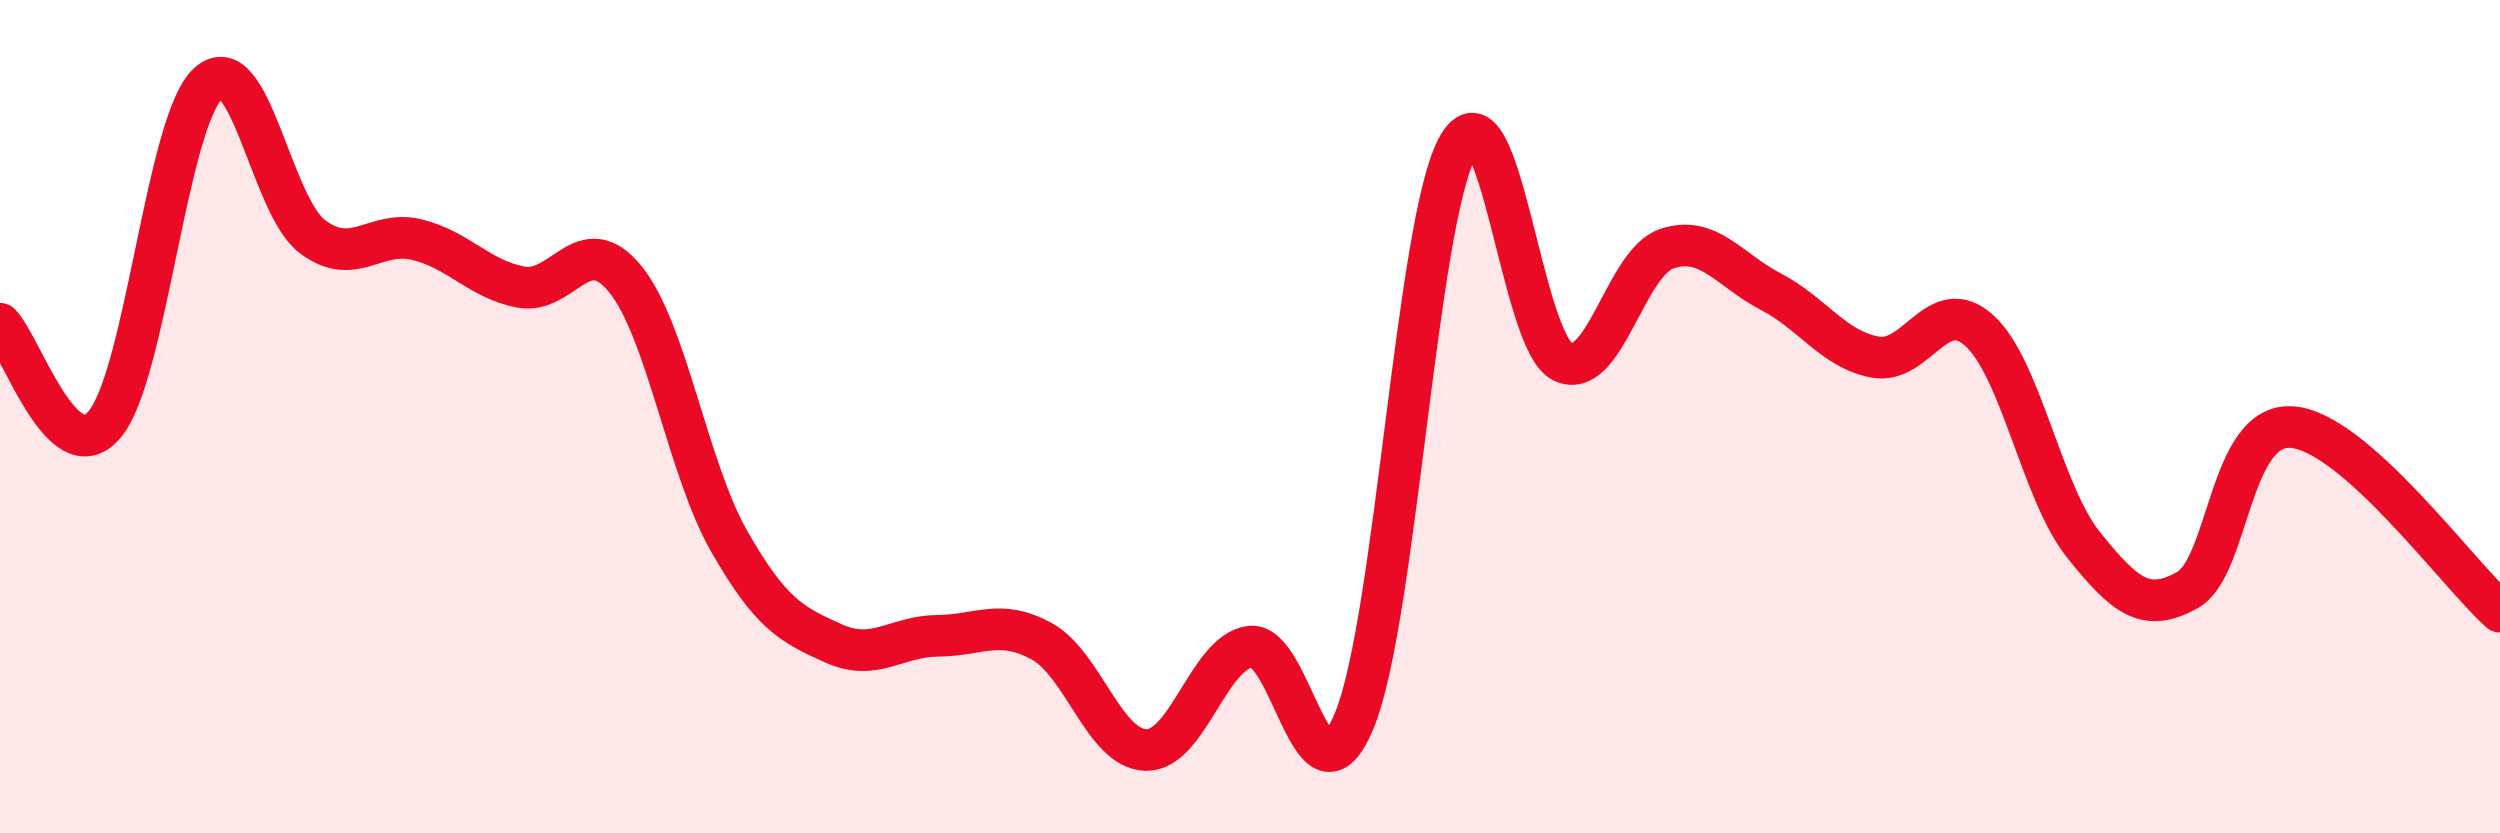
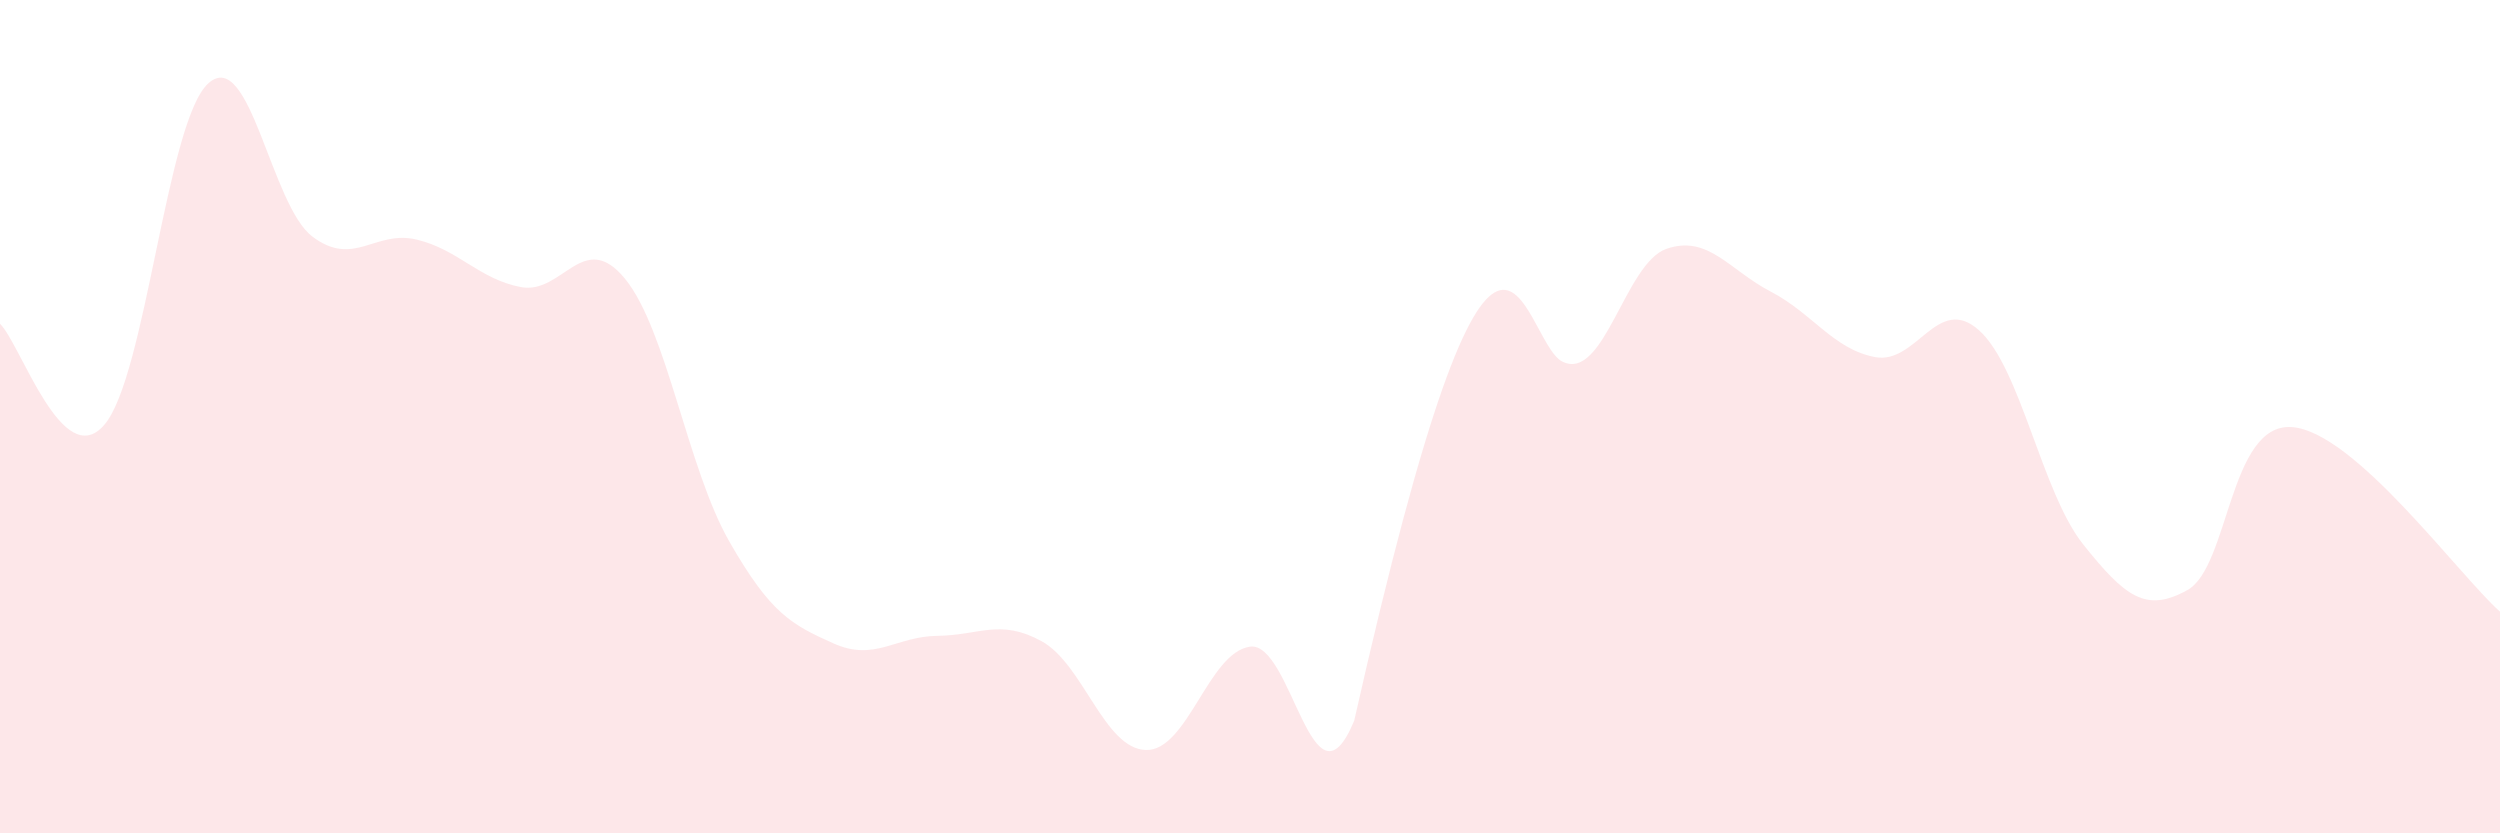
<svg xmlns="http://www.w3.org/2000/svg" width="60" height="20" viewBox="0 0 60 20">
-   <path d="M 0,7.77 C 0.5,8.26 1.5,11.35 2.5,10.2 C 3.5,9.05 4,2.9 5,2 C 6,1.1 6.5,4.93 7.5,5.68 C 8.5,6.43 9,5.51 10,5.75 C 11,5.99 11.5,6.7 12.5,6.89 C 13.5,7.08 14,5.47 15,6.69 C 16,7.91 16.5,11.24 17.5,12.99 C 18.5,14.74 19,14.99 20,15.44 C 21,15.89 21.5,15.27 22.5,15.26 C 23.5,15.25 24,14.84 25,15.39 C 26,15.94 26.5,17.97 27.5,18 C 28.5,18.03 29,15.66 30,15.52 C 31,15.38 31.5,19.7 32.5,17.3 C 33.5,14.9 34,5.22 35,3.5 C 36,1.78 36.5,8.19 37.5,8.68 C 38.5,9.17 39,6.31 40,5.97 C 41,5.63 41.5,6.48 42.5,7 C 43.5,7.52 44,8.38 45,8.57 C 46,8.76 46.5,7.03 47.5,7.93 C 48.5,8.83 49,11.82 50,13.07 C 51,14.32 51.5,14.72 52.5,14.16 C 53.5,13.6 53.5,10.15 55,10.25 C 56.5,10.35 59,13.79 60,14.68L60 20L0 20Z" fill="#EB0A25" opacity="0.1" stroke-linecap="round" stroke-linejoin="round" />
-   <path d="M 0,7.77 C 0.5,8.26 1.5,11.35 2.5,10.2 C 3.5,9.05 4,2.9 5,2 C 6,1.1 6.5,4.93 7.5,5.68 C 8.5,6.43 9,5.51 10,5.75 C 11,5.99 11.5,6.7 12.5,6.89 C 13.5,7.08 14,5.47 15,6.69 C 16,7.91 16.5,11.24 17.5,12.99 C 18.5,14.74 19,14.99 20,15.44 C 21,15.89 21.5,15.27 22.5,15.26 C 23.5,15.25 24,14.84 25,15.39 C 26,15.94 26.5,17.97 27.5,18 C 28.5,18.03 29,15.66 30,15.52 C 31,15.38 31.5,19.7 32.5,17.3 C 33.5,14.9 34,5.22 35,3.5 C 36,1.78 36.5,8.19 37.5,8.68 C 38.5,9.17 39,6.31 40,5.97 C 41,5.63 41.5,6.48 42.5,7 C 43.5,7.52 44,8.38 45,8.57 C 46,8.76 46.5,7.03 47.5,7.93 C 48.5,8.83 49,11.82 50,13.07 C 51,14.32 51.5,14.72 52.5,14.16 C 53.5,13.6 53.5,10.15 55,10.25 C 56.5,10.35 59,13.79 60,14.68" stroke="#EB0A25" stroke-width="1" fill="none" stroke-linecap="round" stroke-linejoin="round" />
+   <path d="M 0,7.77 C 0.5,8.26 1.5,11.35 2.5,10.2 C 3.5,9.05 4,2.9 5,2 C 6,1.1 6.5,4.93 7.5,5.68 C 8.5,6.43 9,5.51 10,5.75 C 11,5.99 11.5,6.7 12.5,6.89 C 13.5,7.08 14,5.47 15,6.69 C 16,7.91 16.5,11.24 17.5,12.99 C 18.5,14.74 19,14.99 20,15.44 C 21,15.89 21.5,15.27 22.5,15.26 C 23.5,15.25 24,14.84 25,15.39 C 26,15.94 26.5,17.97 27.5,18 C 28.5,18.03 29,15.66 30,15.52 C 31,15.38 31.5,19.7 32.5,17.3 C 36,1.78 36.5,8.19 37.5,8.68 C 38.5,9.17 39,6.31 40,5.97 C 41,5.63 41.5,6.48 42.5,7 C 43.5,7.52 44,8.38 45,8.57 C 46,8.76 46.5,7.03 47.5,7.93 C 48.5,8.83 49,11.82 50,13.07 C 51,14.32 51.5,14.72 52.5,14.16 C 53.5,13.6 53.5,10.15 55,10.25 C 56.5,10.35 59,13.79 60,14.68L60 20L0 20Z" fill="#EB0A25" opacity="0.1" stroke-linecap="round" stroke-linejoin="round" />
</svg>